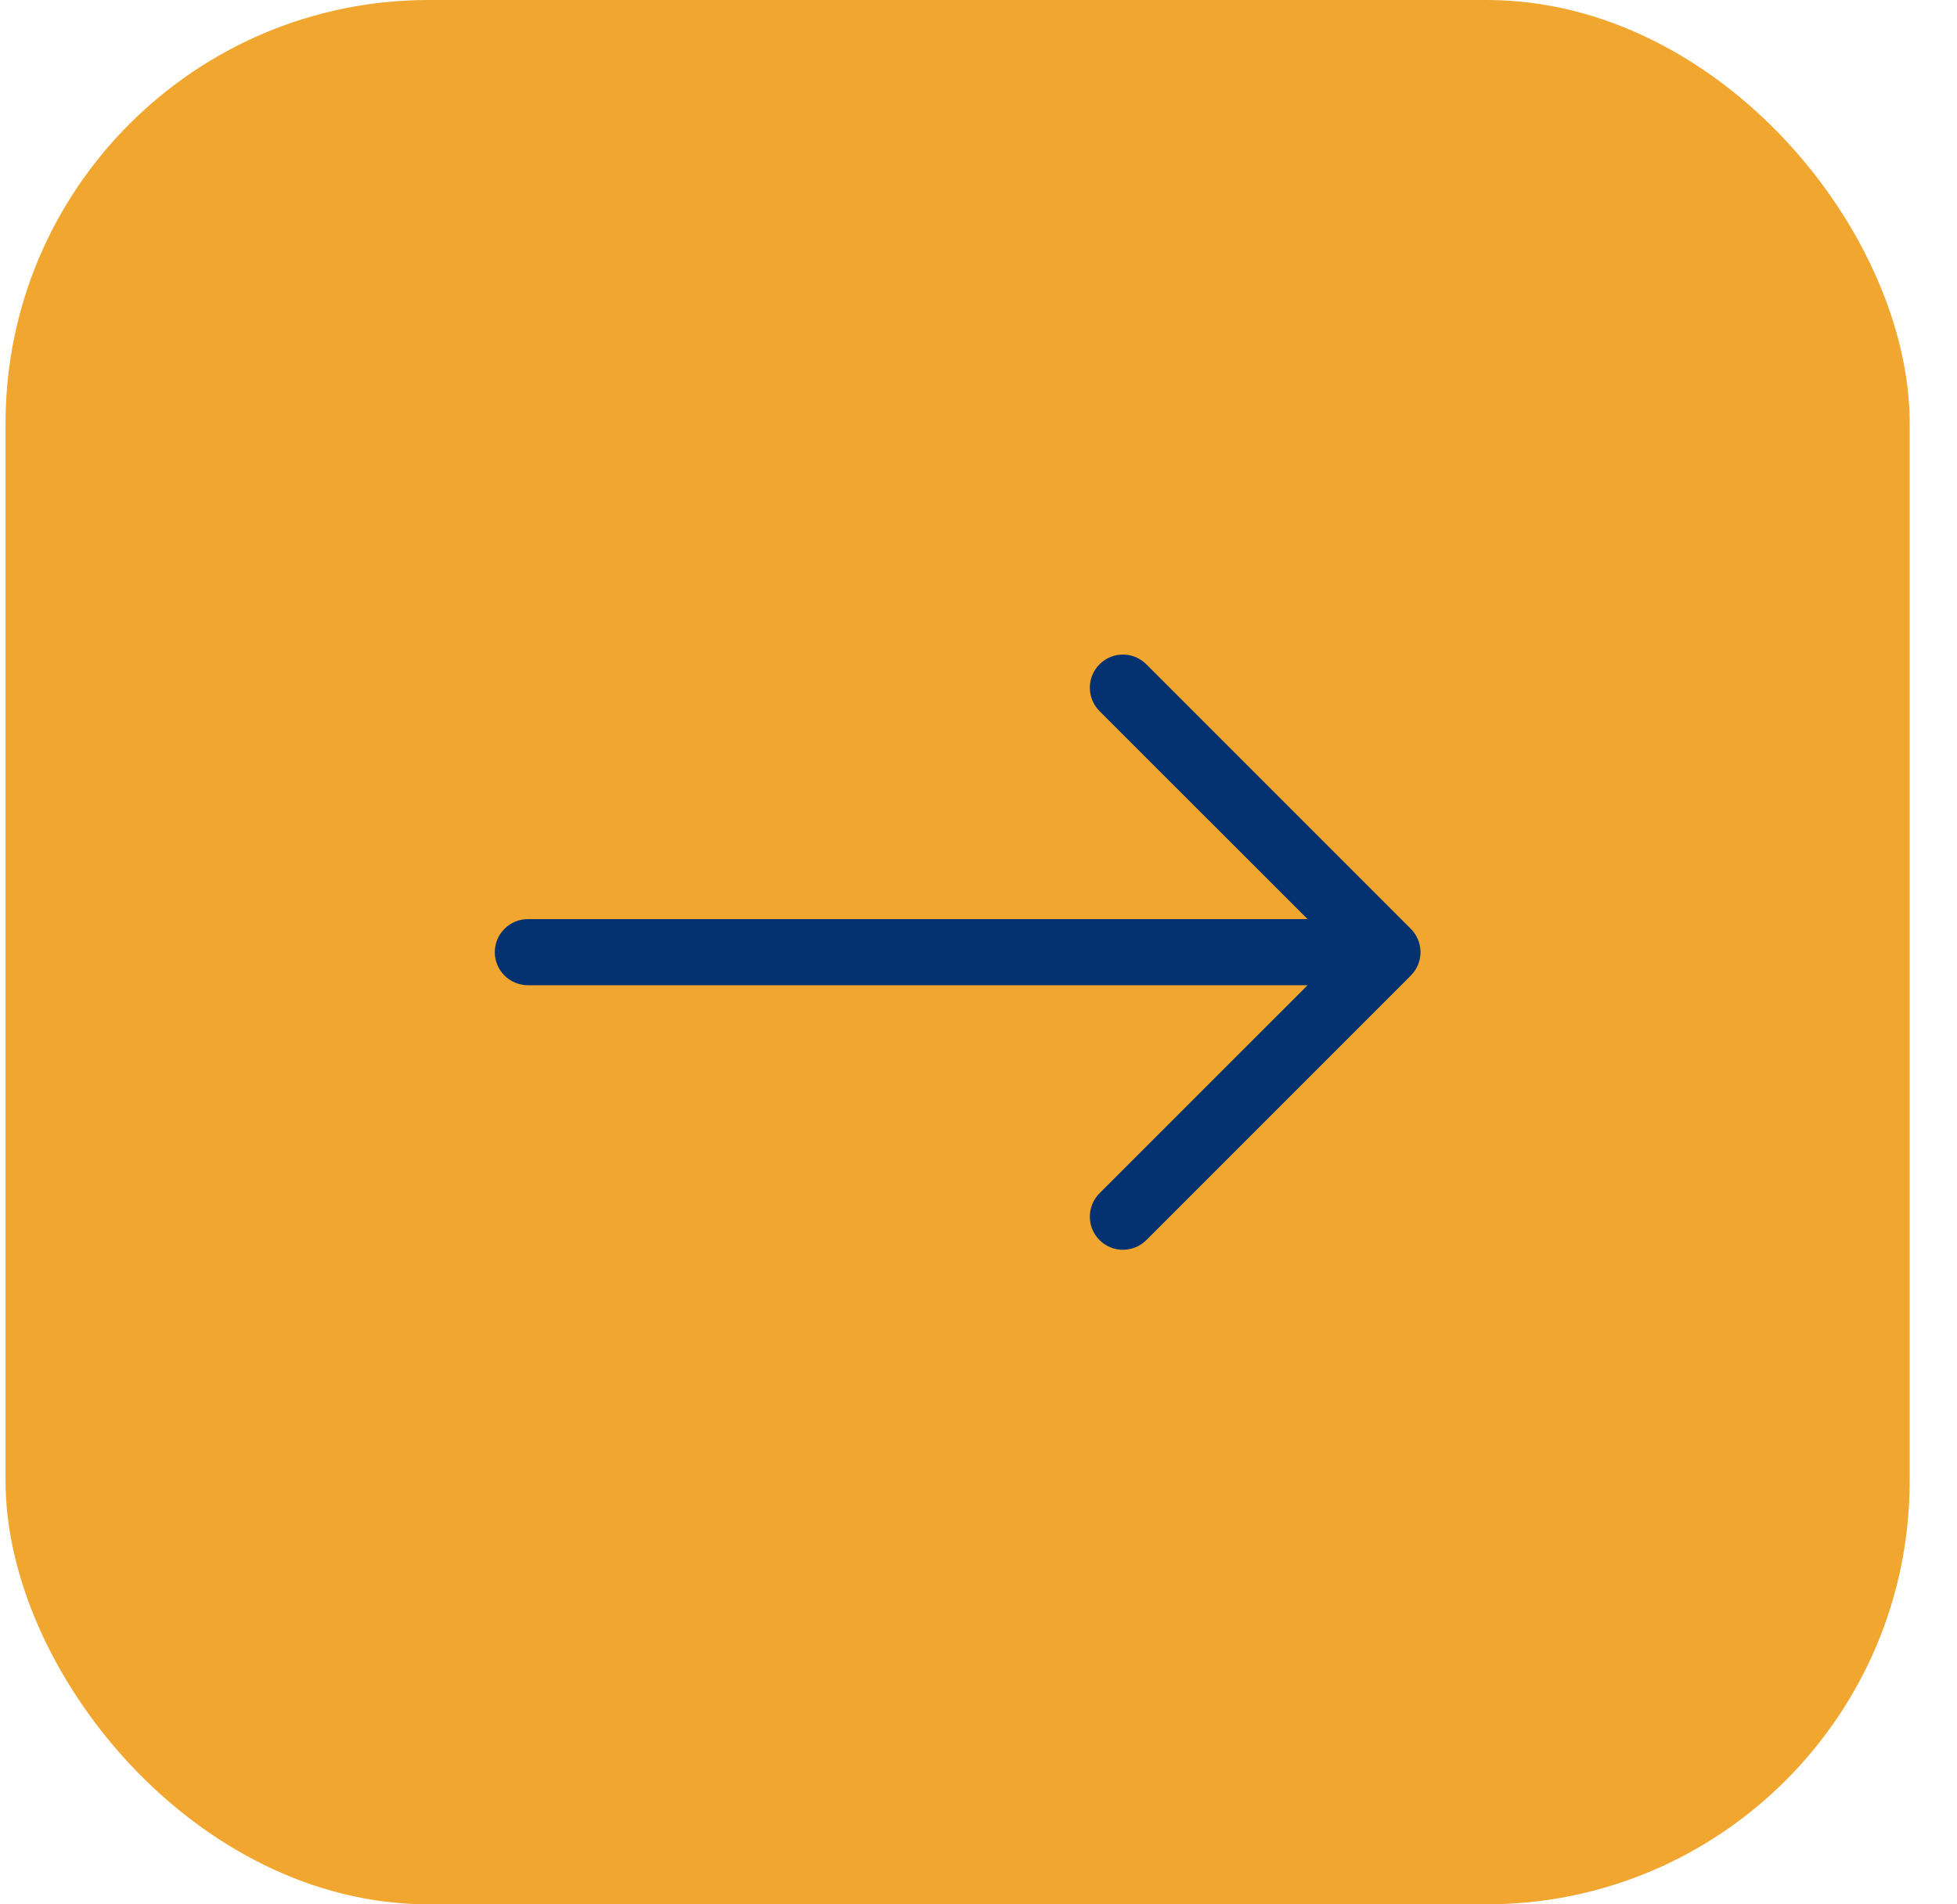
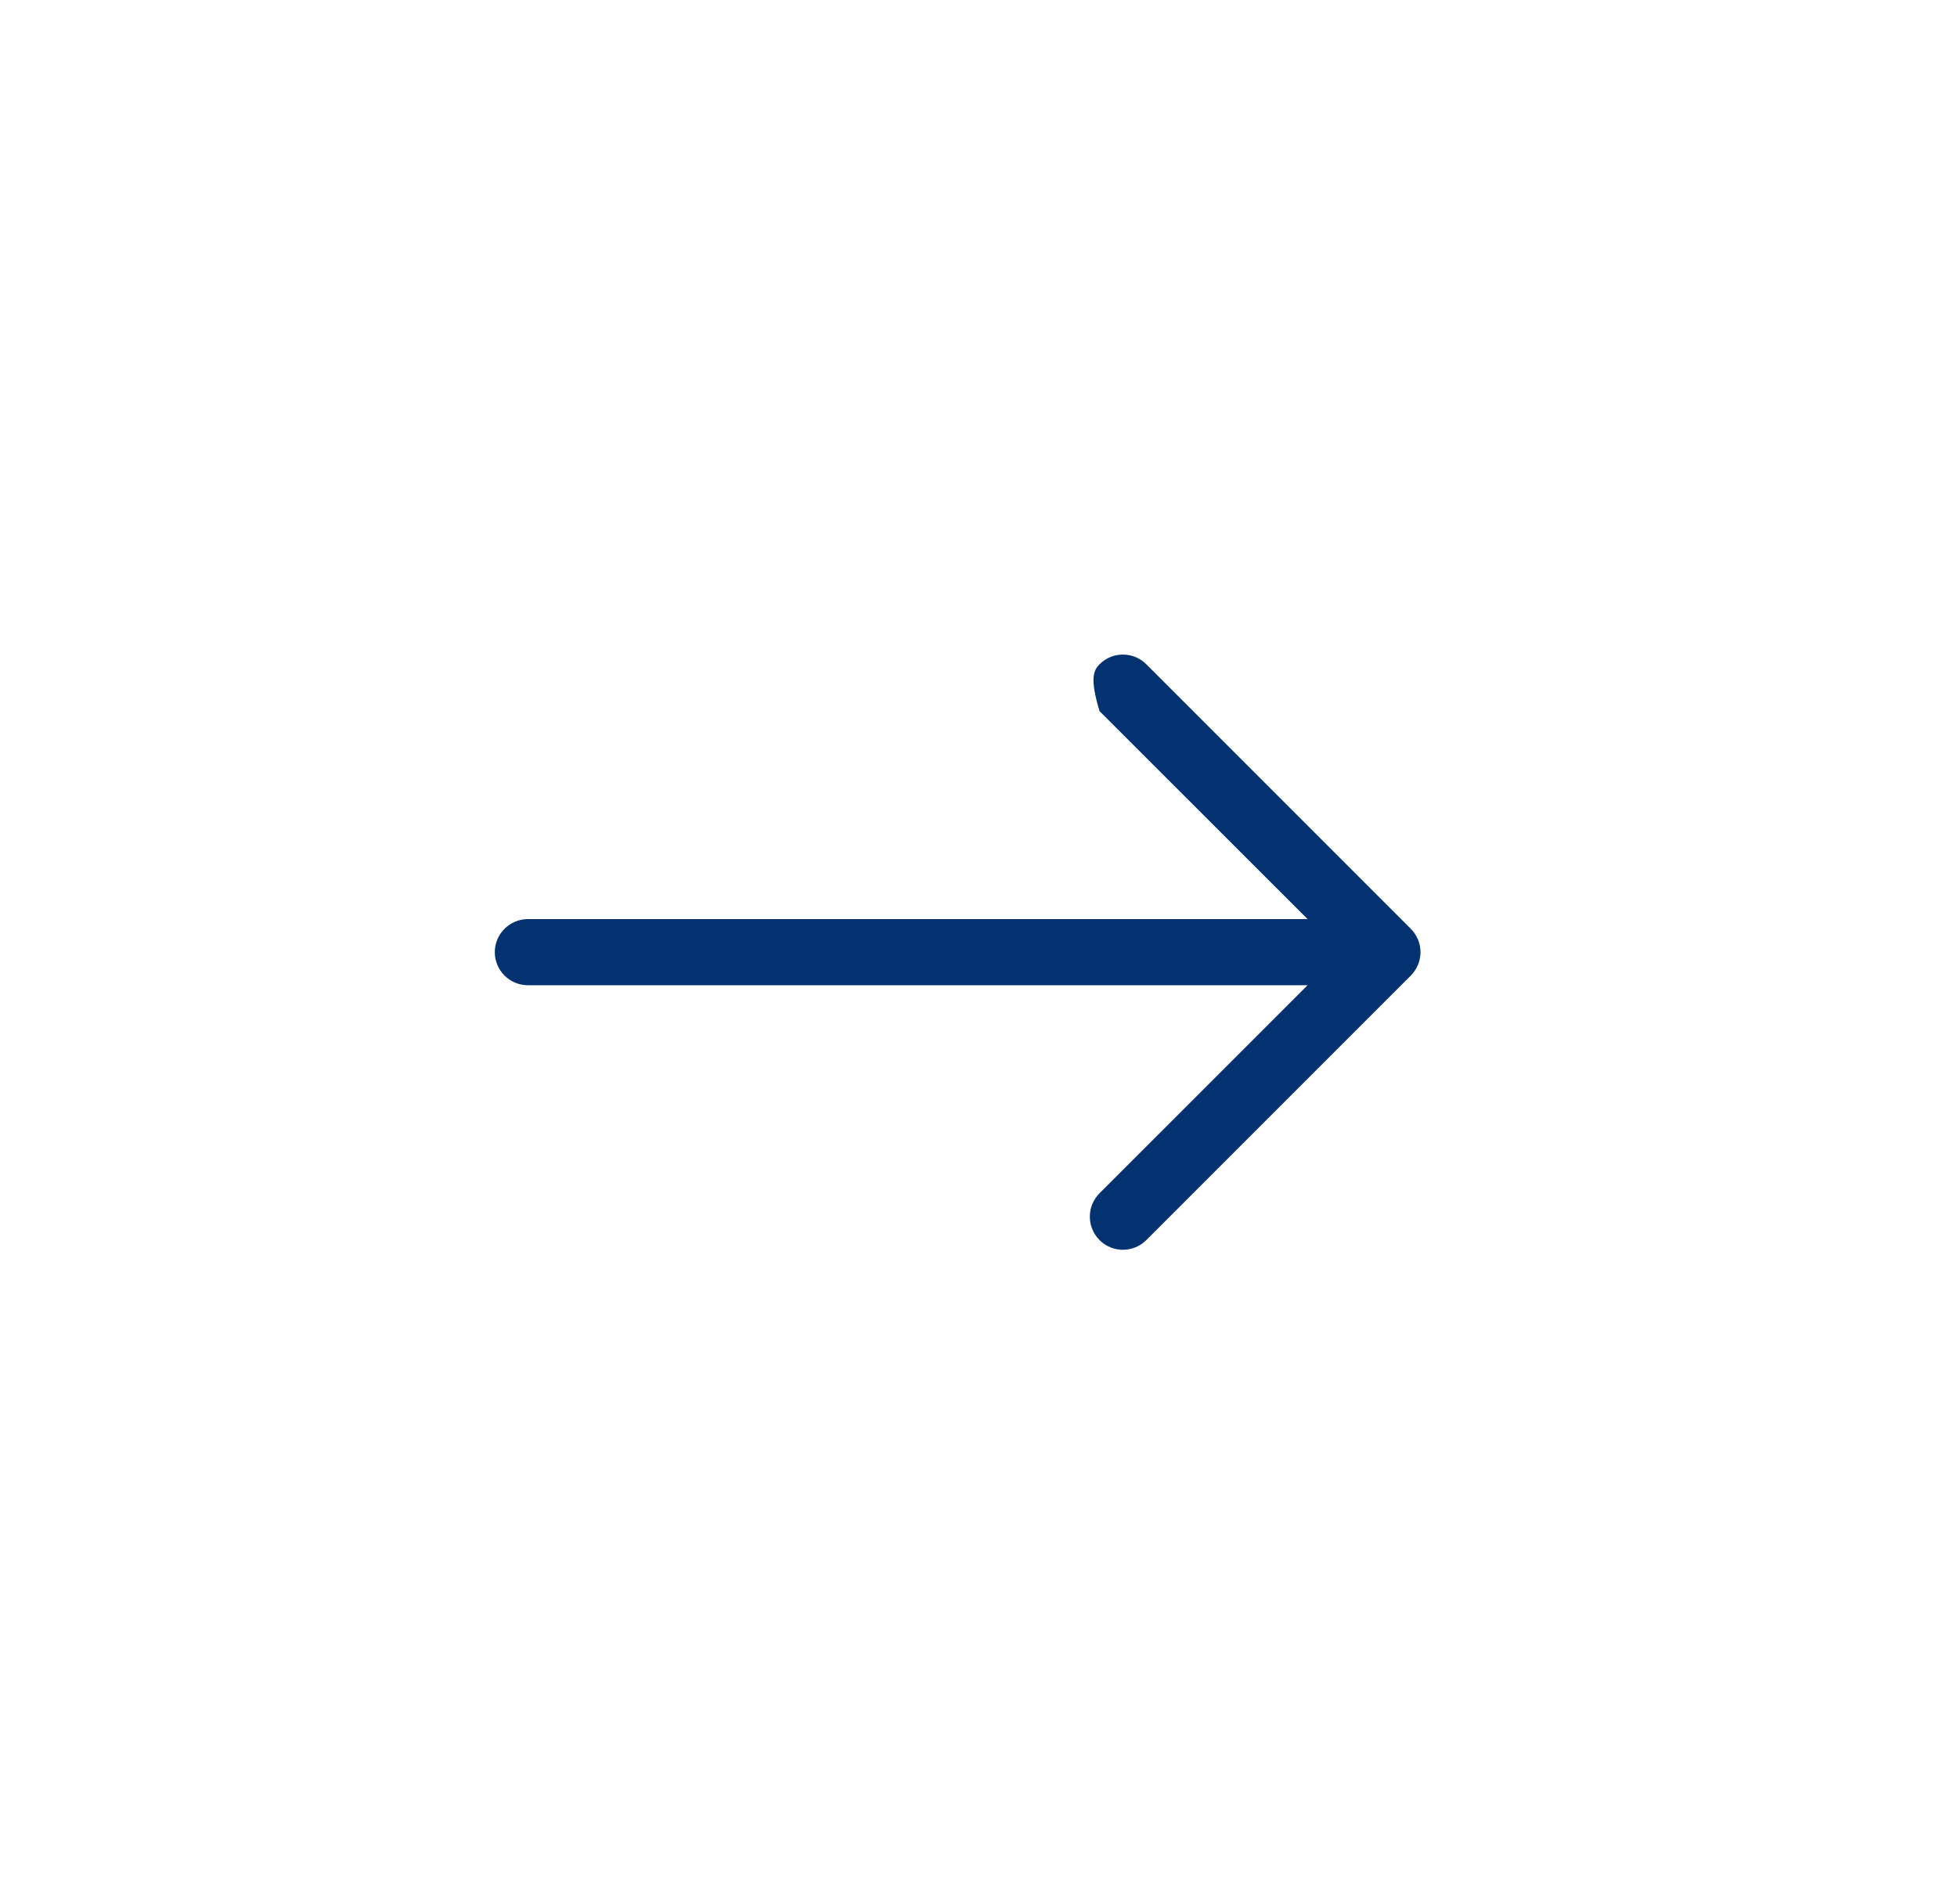
<svg xmlns="http://www.w3.org/2000/svg" width="37" height="36" viewBox="0 0 37 36" fill="none">
-   <rect x="0.105" width="36" height="36" rx="8" fill="#F1A62F" />
-   <path fill-rule="evenodd" clip-rule="evenodd" d="M9.355 18C9.355 17.834 9.421 17.675 9.539 17.558C9.656 17.441 9.815 17.375 9.98 17.375H24.722L20.788 13.443C20.671 13.325 20.605 13.166 20.605 13C20.605 12.834 20.671 12.675 20.788 12.558C20.905 12.44 21.064 12.374 21.23 12.374C21.396 12.374 21.556 12.44 21.673 12.558L26.673 17.558C26.731 17.616 26.777 17.685 26.809 17.761C26.84 17.836 26.857 17.918 26.857 18C26.857 18.082 26.84 18.164 26.809 18.24C26.777 18.316 26.731 18.384 26.673 18.443L21.673 23.443C21.556 23.56 21.396 23.626 21.23 23.626C21.064 23.626 20.905 23.56 20.788 23.443C20.671 23.325 20.605 23.166 20.605 23C20.605 22.834 20.671 22.675 20.788 22.558L24.722 18.625H9.98C9.815 18.625 9.656 18.559 9.539 18.442C9.421 18.325 9.355 18.166 9.355 18Z" fill="#043270" />
+   <path fill-rule="evenodd" clip-rule="evenodd" d="M9.355 18C9.355 17.834 9.421 17.675 9.539 17.558C9.656 17.441 9.815 17.375 9.98 17.375H24.722L20.788 13.443C20.605 12.834 20.671 12.675 20.788 12.558C20.905 12.44 21.064 12.374 21.23 12.374C21.396 12.374 21.556 12.44 21.673 12.558L26.673 17.558C26.731 17.616 26.777 17.685 26.809 17.761C26.84 17.836 26.857 17.918 26.857 18C26.857 18.082 26.84 18.164 26.809 18.24C26.777 18.316 26.731 18.384 26.673 18.443L21.673 23.443C21.556 23.56 21.396 23.626 21.23 23.626C21.064 23.626 20.905 23.56 20.788 23.443C20.671 23.325 20.605 23.166 20.605 23C20.605 22.834 20.671 22.675 20.788 22.558L24.722 18.625H9.98C9.815 18.625 9.656 18.559 9.539 18.442C9.421 18.325 9.355 18.166 9.355 18Z" fill="#043270" />
</svg>